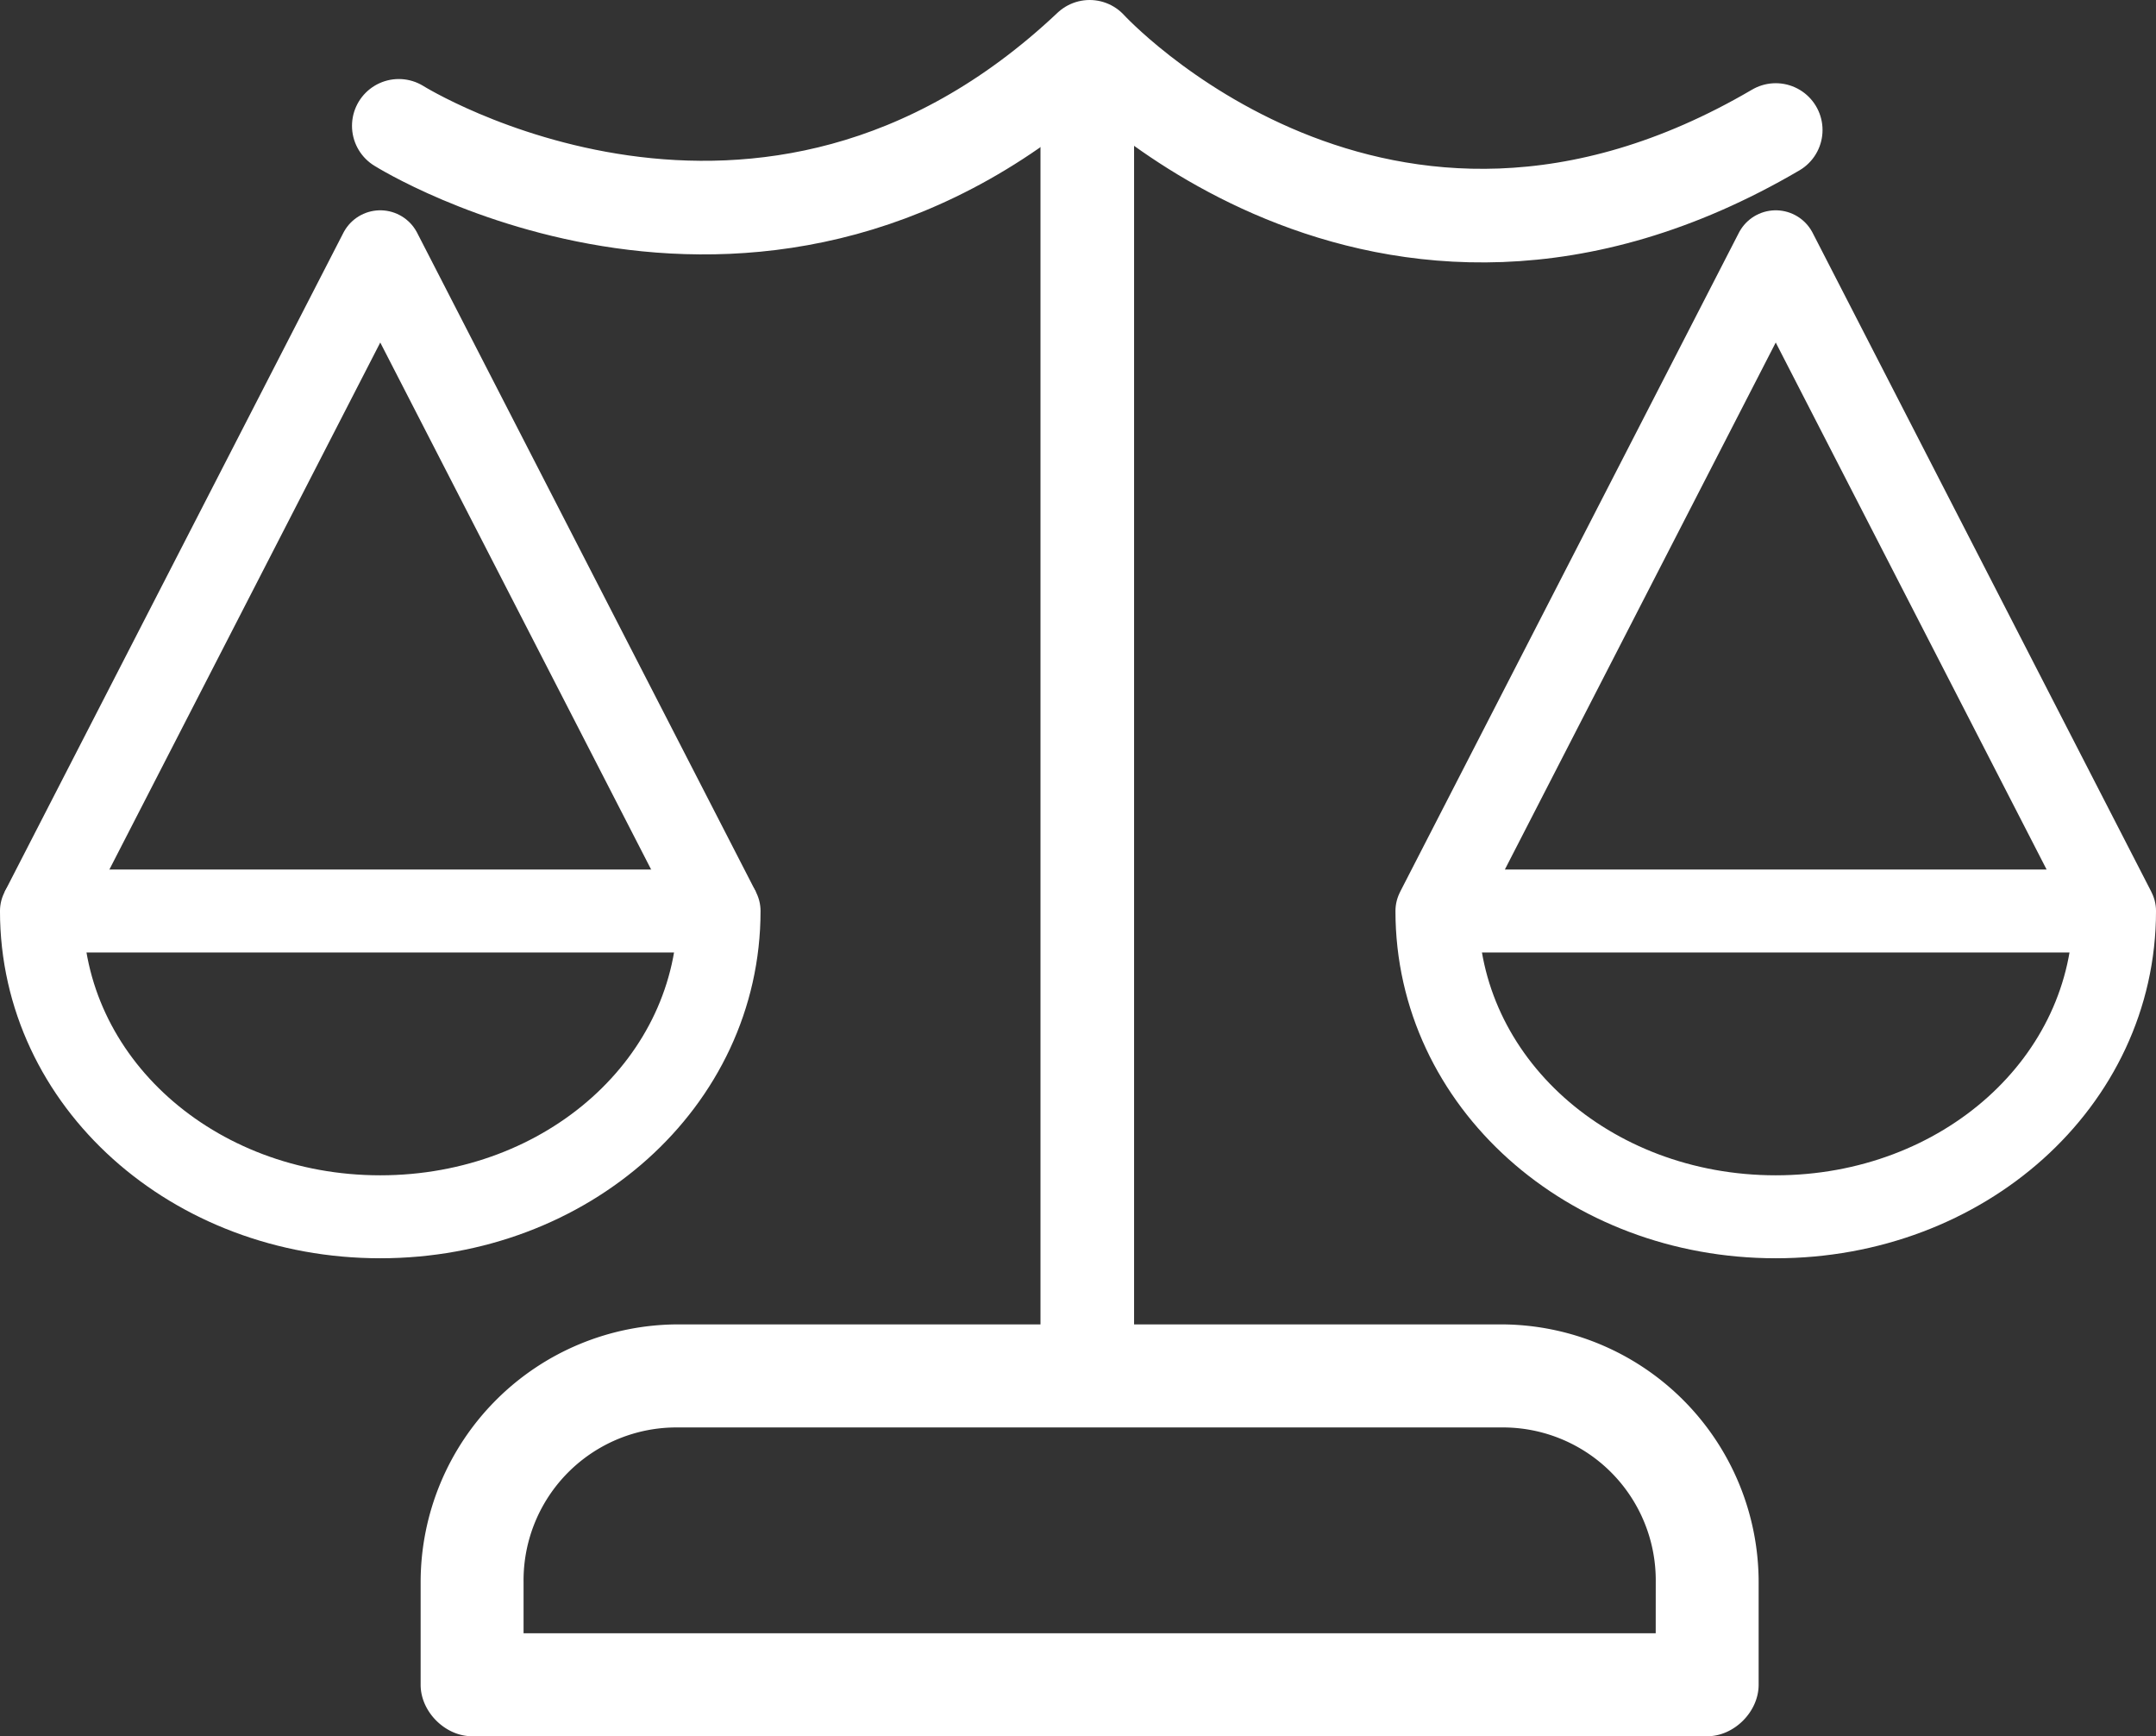
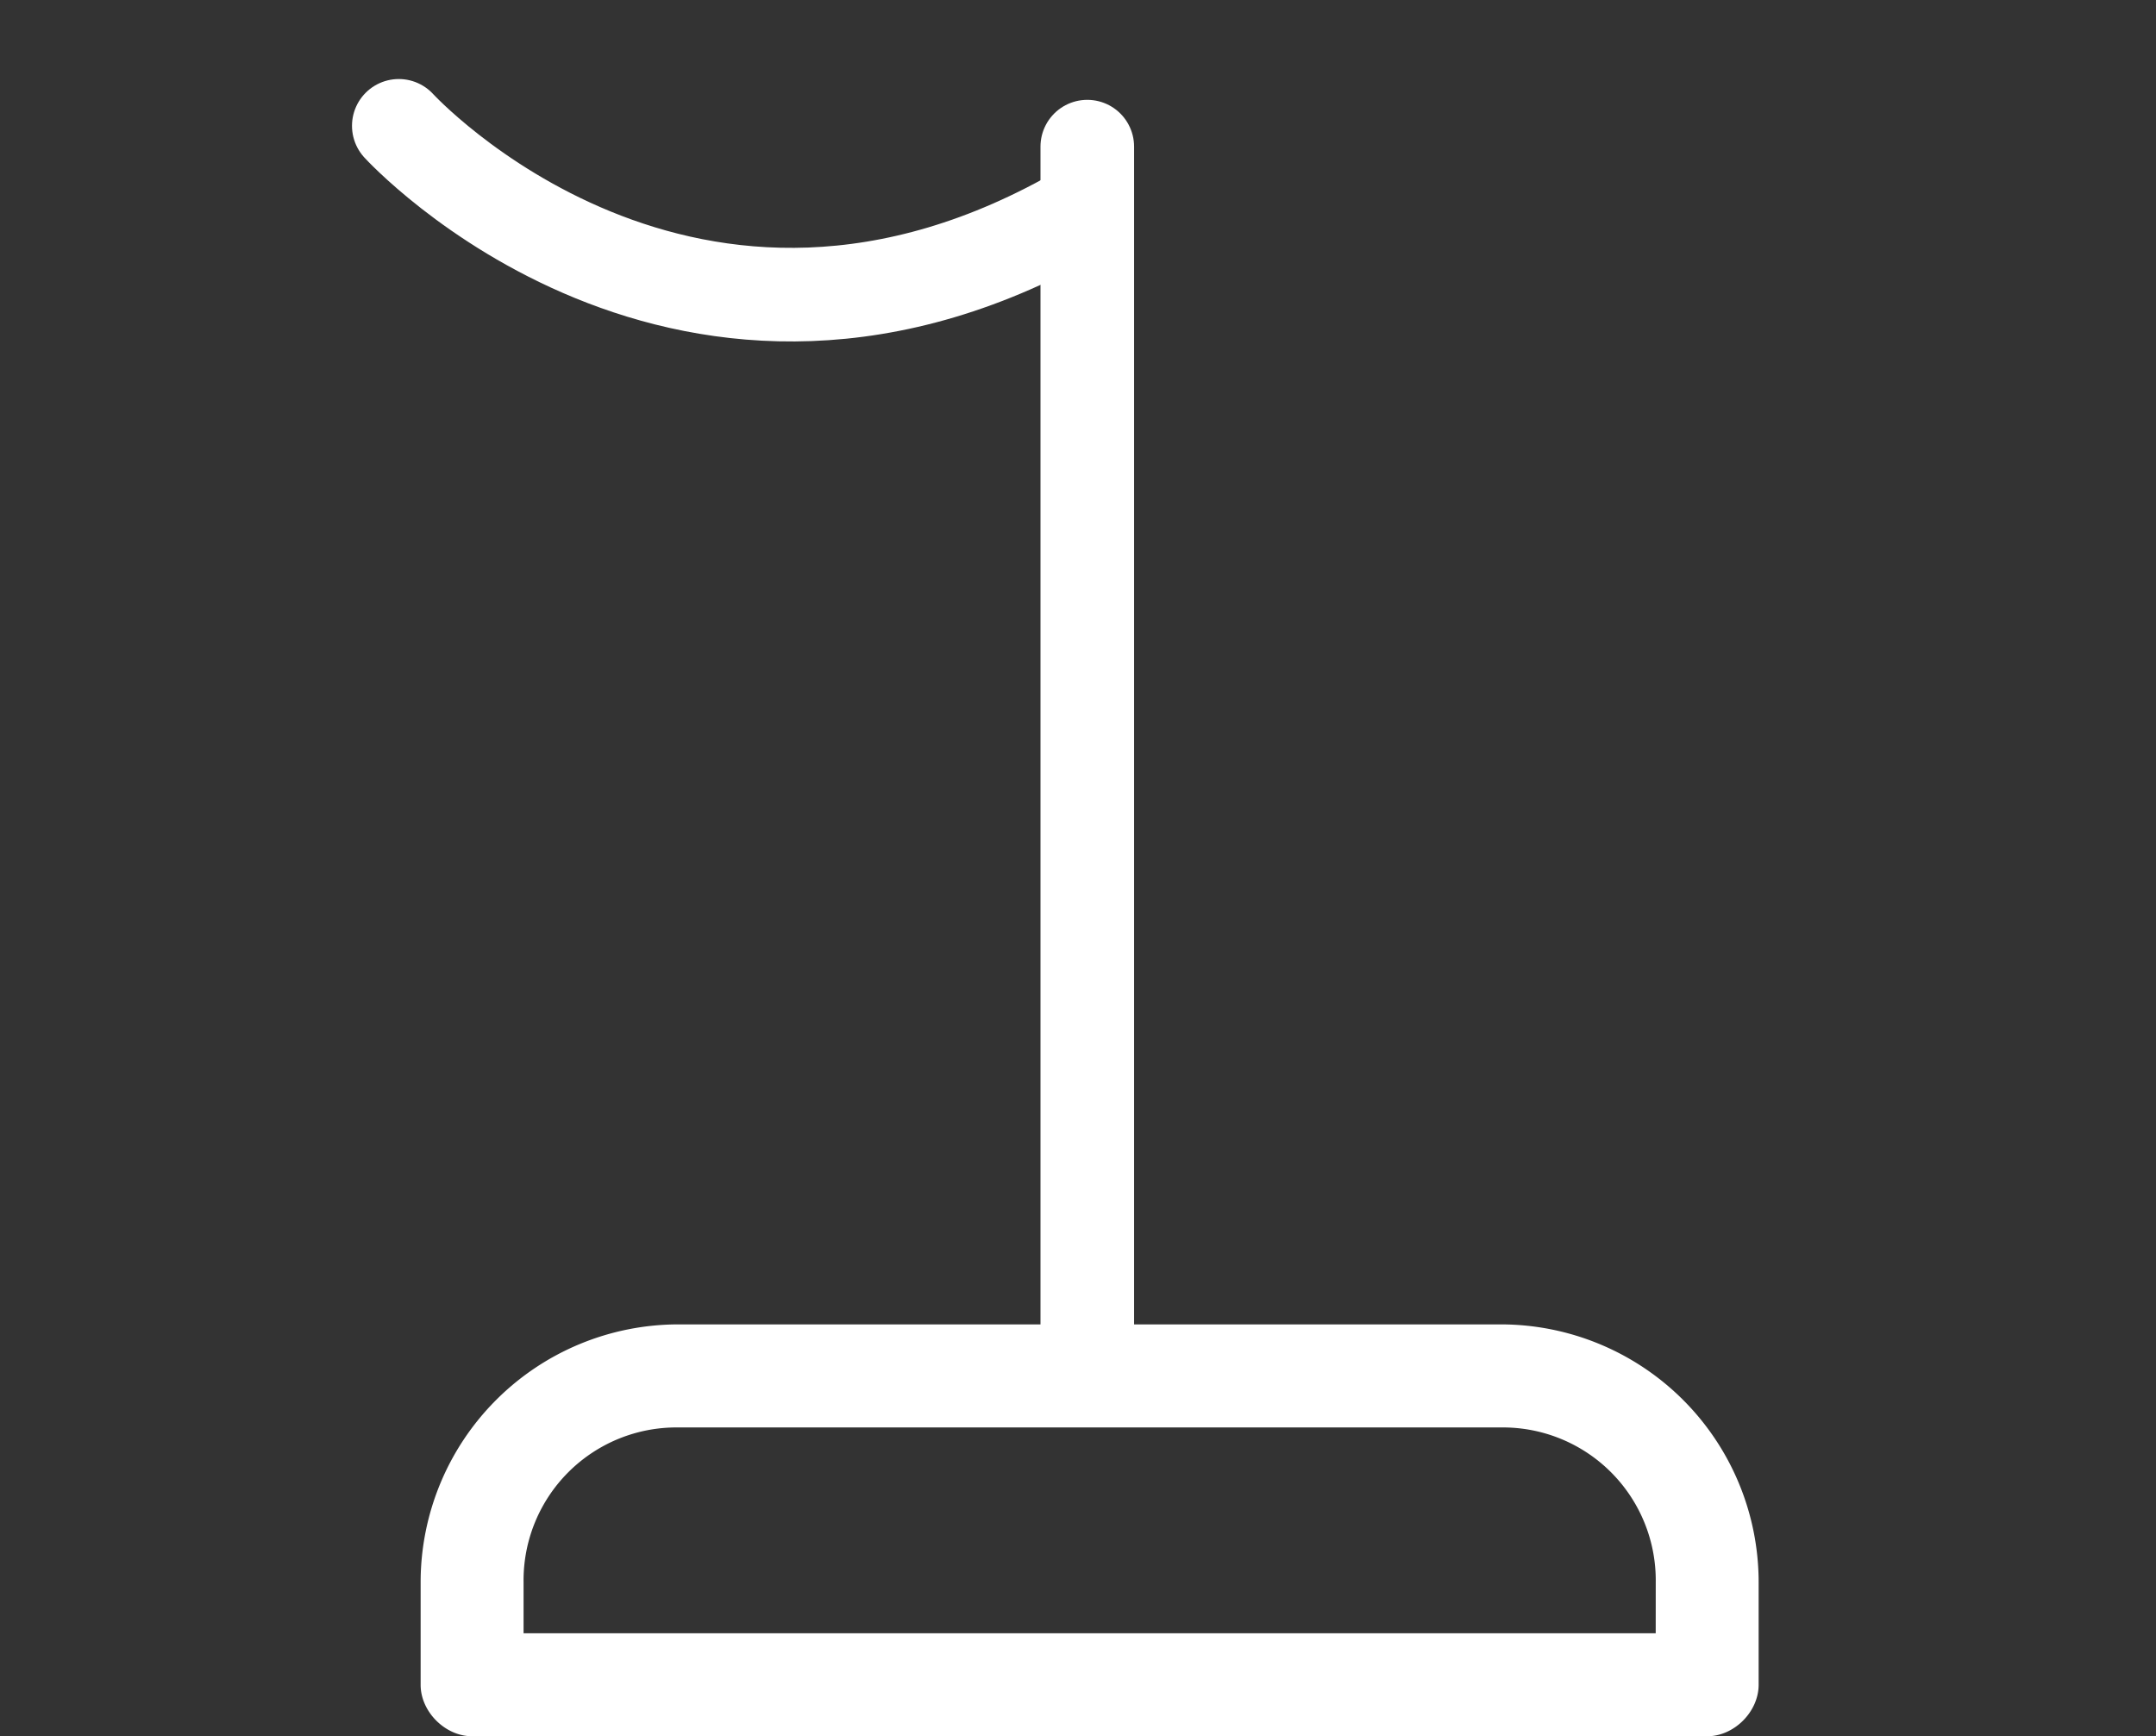
<svg xmlns="http://www.w3.org/2000/svg" id="Layer_1" data-name="Layer 1" viewBox="0 0 691.03 556.45">
  <rect x="0" y="0" width="691.03" height="556.45" fill="#333333" stroke="none" />
  <defs>
    <style>.cls-1,.cls-2{fill:none;stroke-linejoin:round}.cls-1{stroke:#fff;stroke-width:26.59px}.cls-2{stroke:#fff;stroke-linecap:round;stroke-width:30px}.cls-3{fill:#fff}</style>
  </defs>
  <title>icon_lawyer</title>
-   <path class="cls-1" d="M13.29 291.97L121.88 80.7l108.59 211.27" />
  <path class="cls-2" d="M348.49 47v382.36" />
  <path class="cls-3" d="M481.2 424.49H217.29A82.66 82.66 0 0 0 134.82 507v33c0 8.64 7.86 16.49 16.49 16.5h395.87c8.64 0 16.49-7.86 16.49-16.5v-33a82.66 82.66 0 0 0-82.47-82.51zm49.48 99H167.81V507a49 49 0 0 1 49.48-49.48H481.2A49 49 0 0 1 530.69 507z" />
-   <path class="cls-2" d="M127.82 40.33S244.68 113.67 349.25 15c0 0 92.57 101.33 219.9 26.67" />
-   <path class="cls-1" d="M230.47 292c0 54.93-48.62 98-108.59 98S13.29 346.9 13.29 292zM460.56 291.97L569.15 80.7l108.59 211.27M677.74 292c0 54.93-48.62 98-108.59 98s-108.59-43.1-108.59-98z" />
+   <path class="cls-2" d="M127.82 40.33c0 0 92.57 101.33 219.9 26.67" />
</svg>